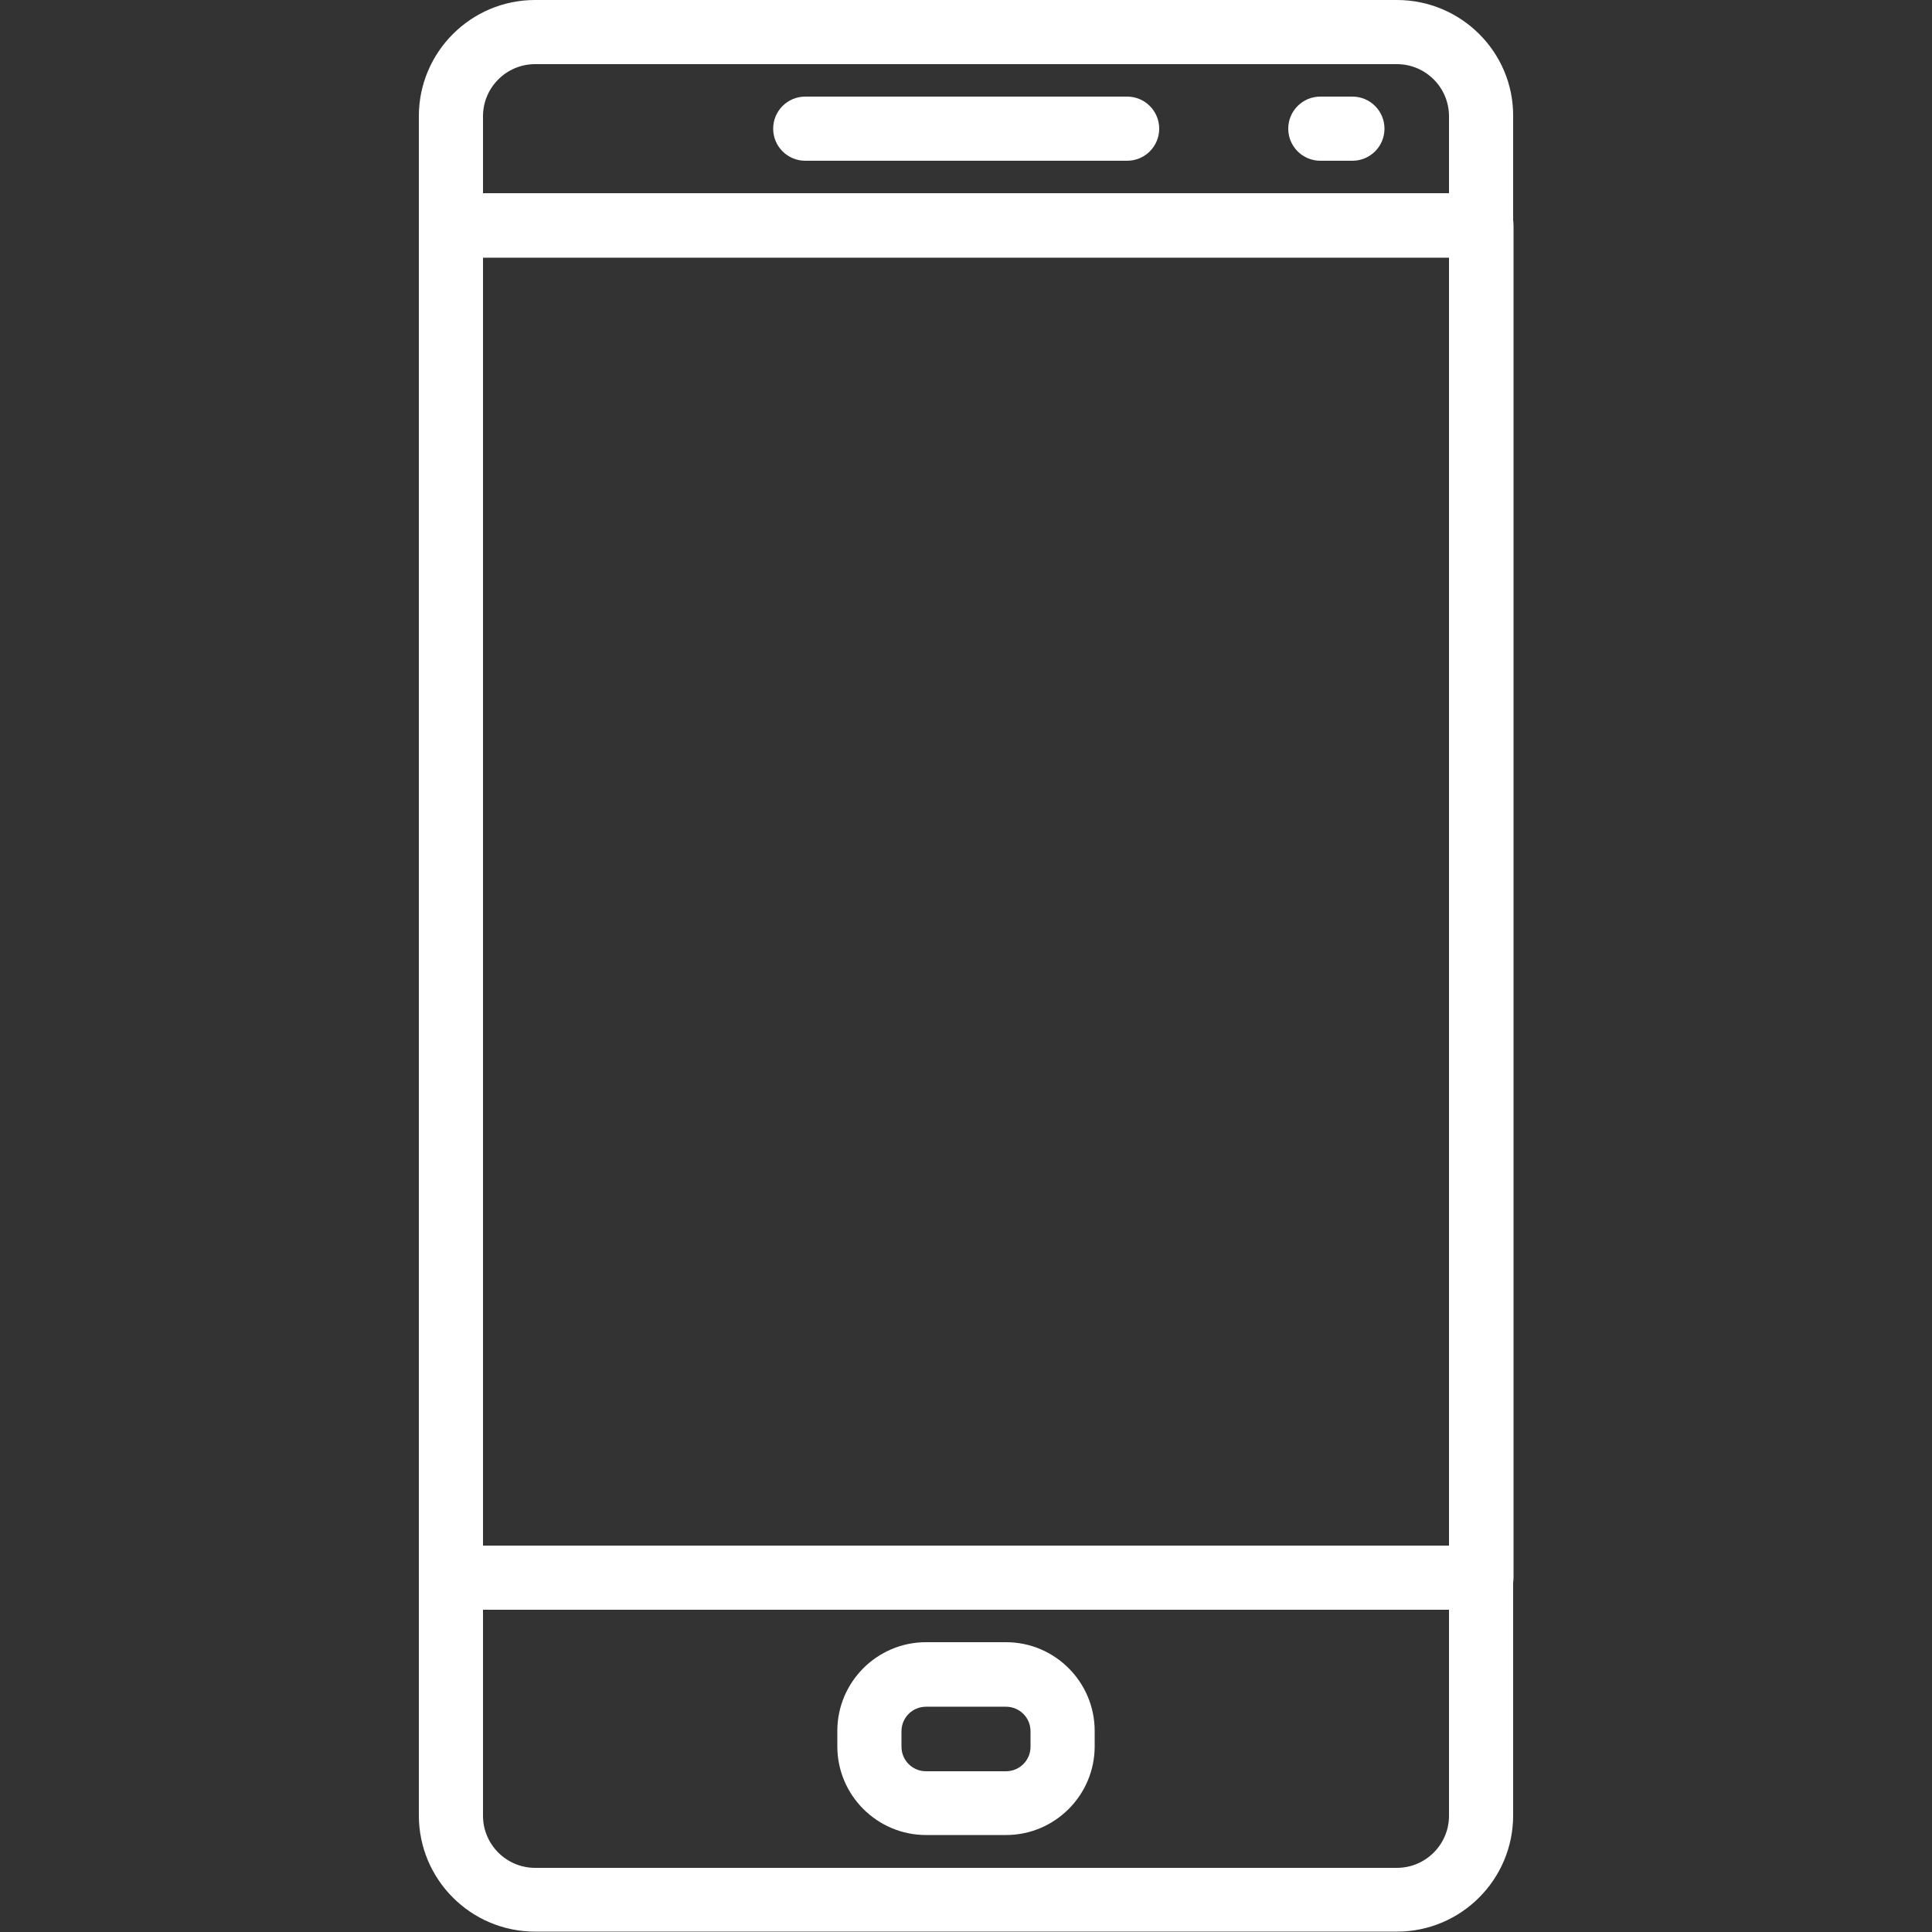
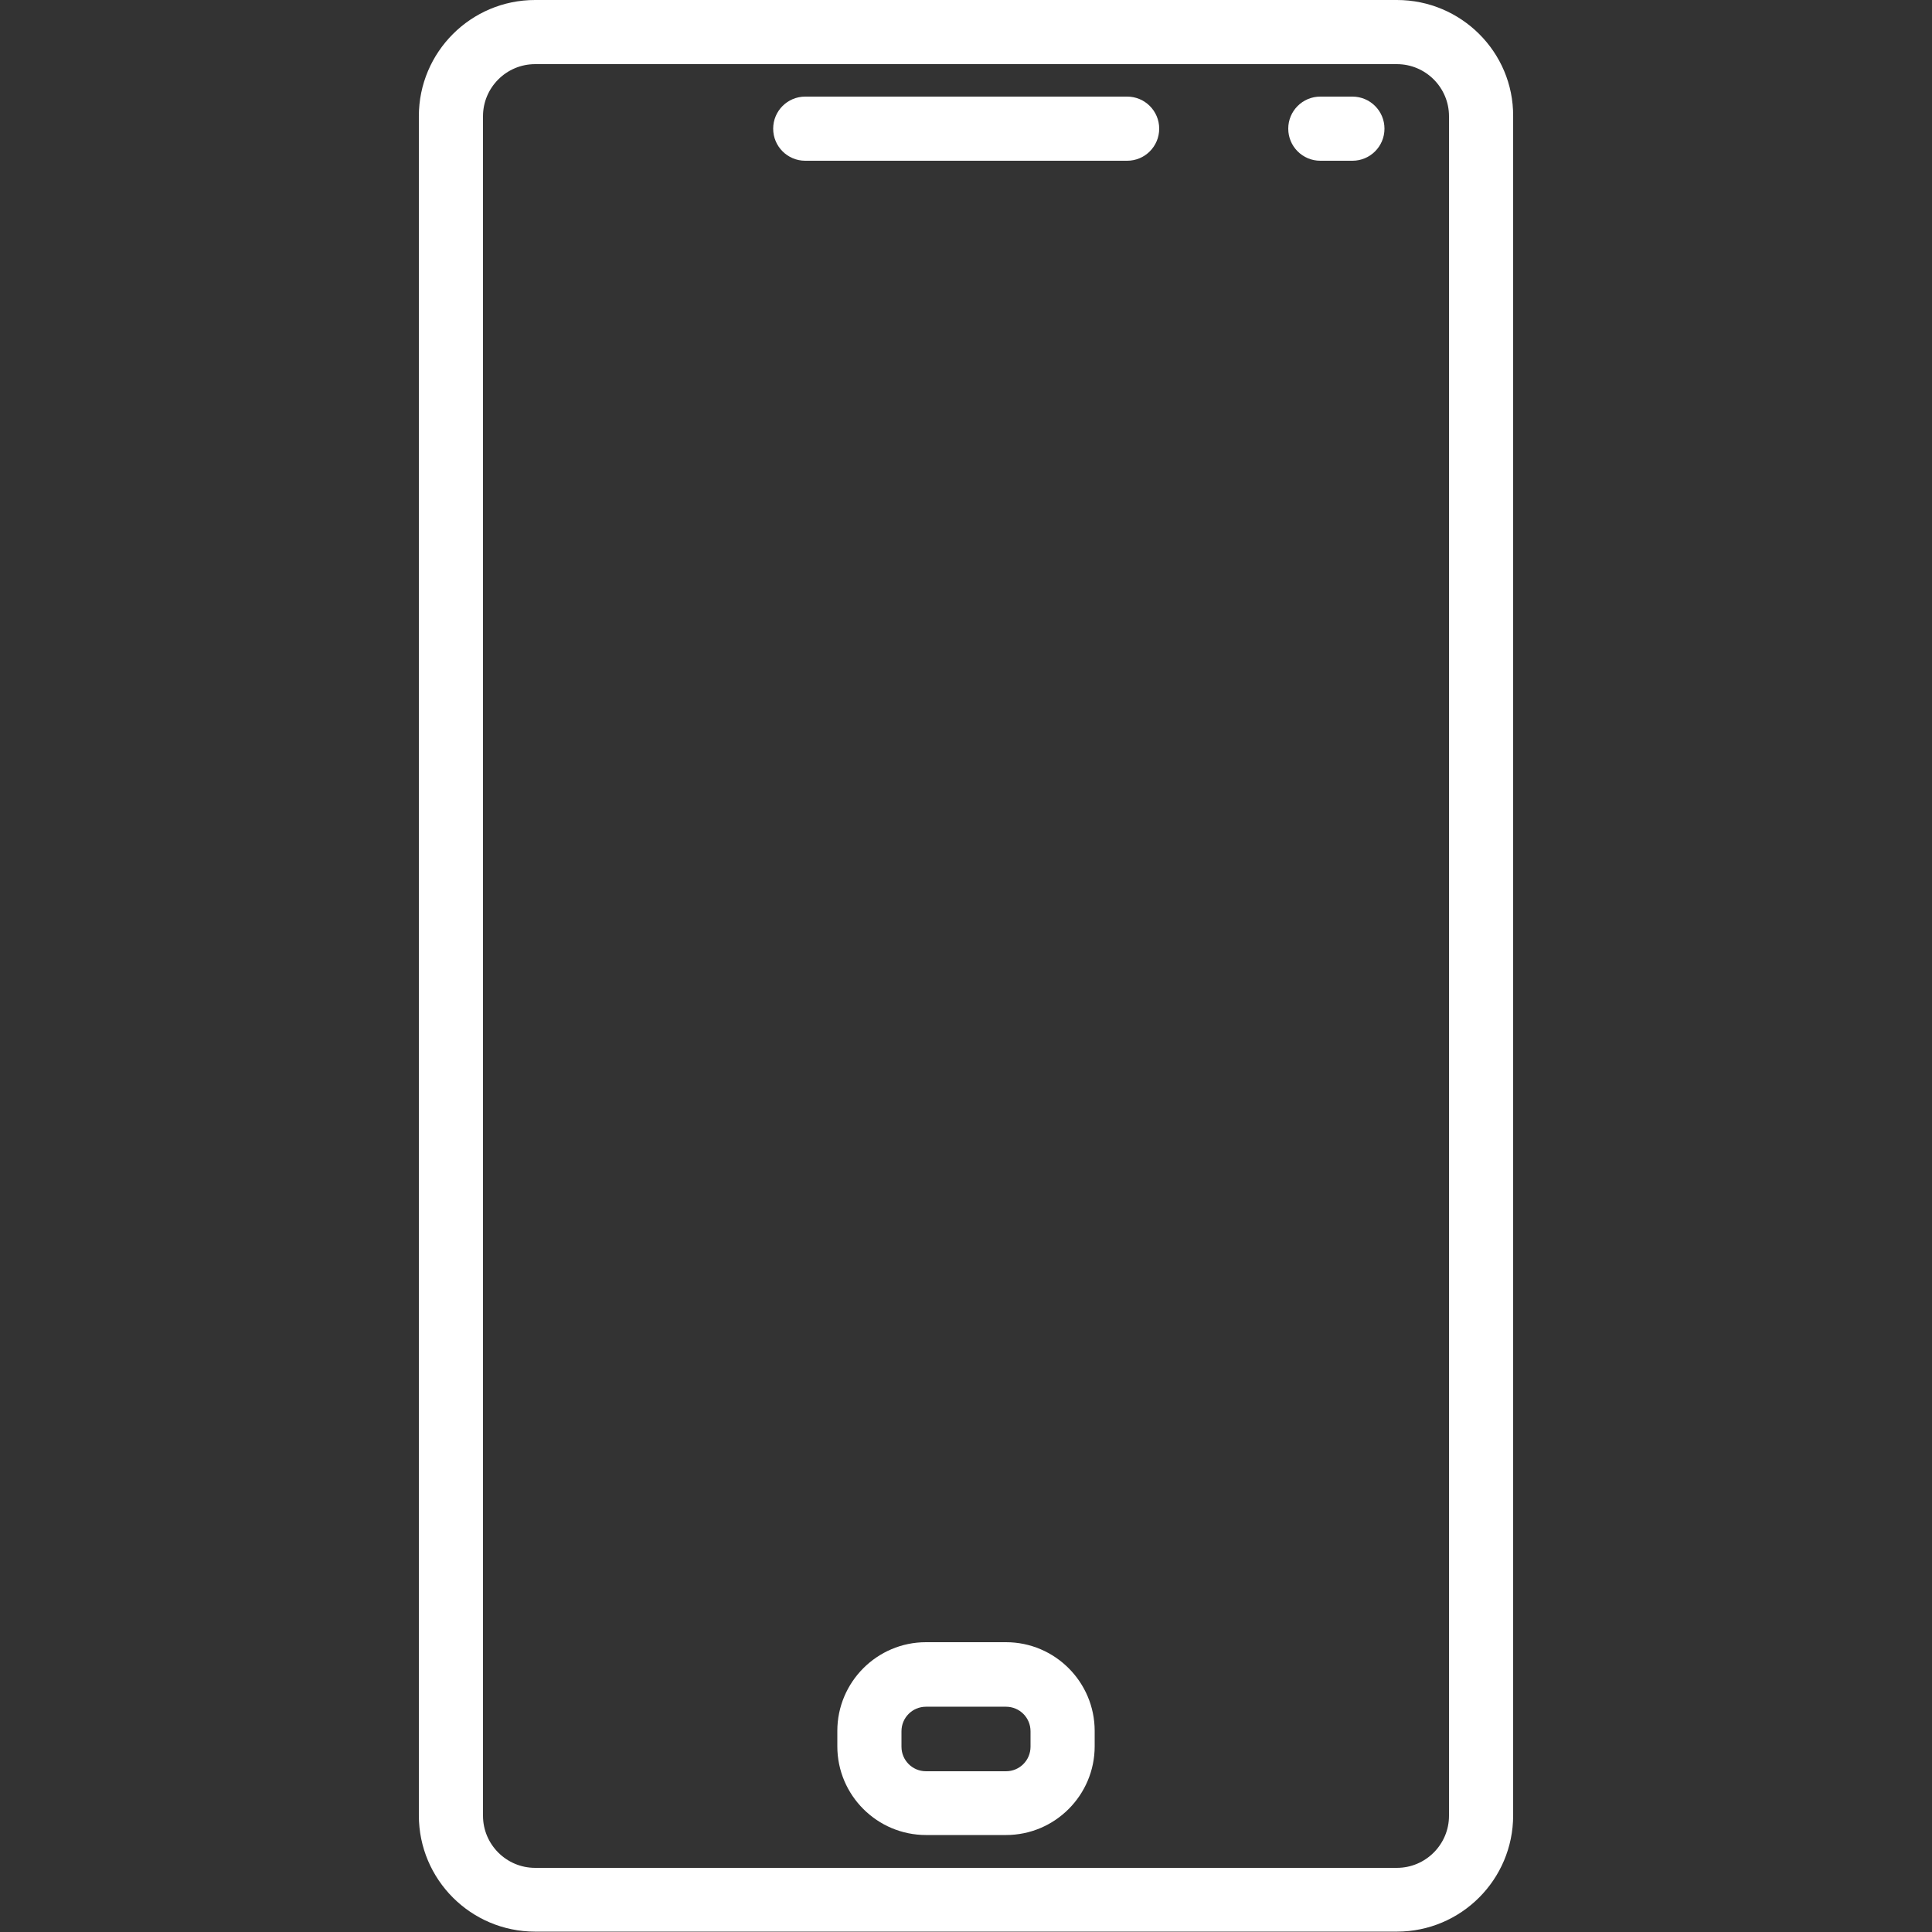
<svg xmlns="http://www.w3.org/2000/svg" version="1.1" id="Capa_1" x="0px" y="0px" viewBox="0 0 512 512" style="enable-background:new 0 0 512 512;" xml:space="preserve">
  <rect x="0" y="0" width="512" height="512" fill="#333333" stroke="none" />
  <style type="text/css">
	.st0{fill:#FFFFFF;}
</style>
  <g>
    <g>
      <path class="st0" d="M298.7,25.6h-85.3c-4.7,0-8.5,3.8-8.5,8.5s3.8,8.5,8.5,8.5h85.3c4.7,0,8.5-3.8,8.5-8.5    C307.2,29.4,303.4,25.6,298.7,25.6z" />
    </g>
  </g>
  <g>
    <g>
      <path class="st0" d="M358.4,25.6h-8.5c-4.7,0-8.5,3.8-8.5,8.5s3.8,8.5,8.5,8.5h8.5c4.7,0,8.5-3.8,8.5-8.5    C366.9,29.4,363.1,25.6,358.4,25.6z" />
    </g>
  </g>
  <g>
    <g>
      <path class="st0" d="M266.6,435.2h-21.2c-13,0-23.5,10.6-23.5,23.5v4.1c0,13,10.6,23.5,23.5,23.5h21.2c13,0,23.5-10.6,23.5-23.5    v-4.1C290.1,445.8,279.6,435.2,266.6,435.2z M273.1,462.9c0,3.6-2.9,6.5-6.5,6.5h-21.2c-3.6,0-6.5-2.9-6.5-6.5v-4.1    c0-3.6,2.9-6.5,6.5-6.5h21.2c3.6,0,6.5,2.9,6.5,6.5V462.9z" />
    </g>
  </g>
  <g>
    <g>
      <path class="st0" d="M370.2,0H141.8c-17,0-30.8,13.8-30.8,30.8v450.3c0,17,13.8,30.8,30.8,30.8h228.4c17,0,30.8-13.8,30.8-30.8    V30.8C401.1,13.8,387.2,0,370.2,0z M384,481.2c0,7.6-6.2,13.8-13.8,13.8H141.8c-7.6,0-13.8-6.2-13.8-13.8V30.8    c0-7.6,6.2-13.8,13.8-13.8h228.4c7.6,0,13.8,6.2,13.8,13.8L384,481.2L384,481.2z" />
    </g>
  </g>
  <g>
    <g>
-       <path class="st0" d="M392.5,51.2H119.5c-4.7,0-8.5,3.8-8.5,8.5v358.4c0,4.7,3.8,8.5,8.5,8.5h273.1c4.7,0,8.5-3.8,8.5-8.5V59.7    C401.1,55,397.2,51.2,392.5,51.2z M384,409.6H128V68.3h256V409.6z" />
-     </g>
+       </g>
  </g>
</svg>